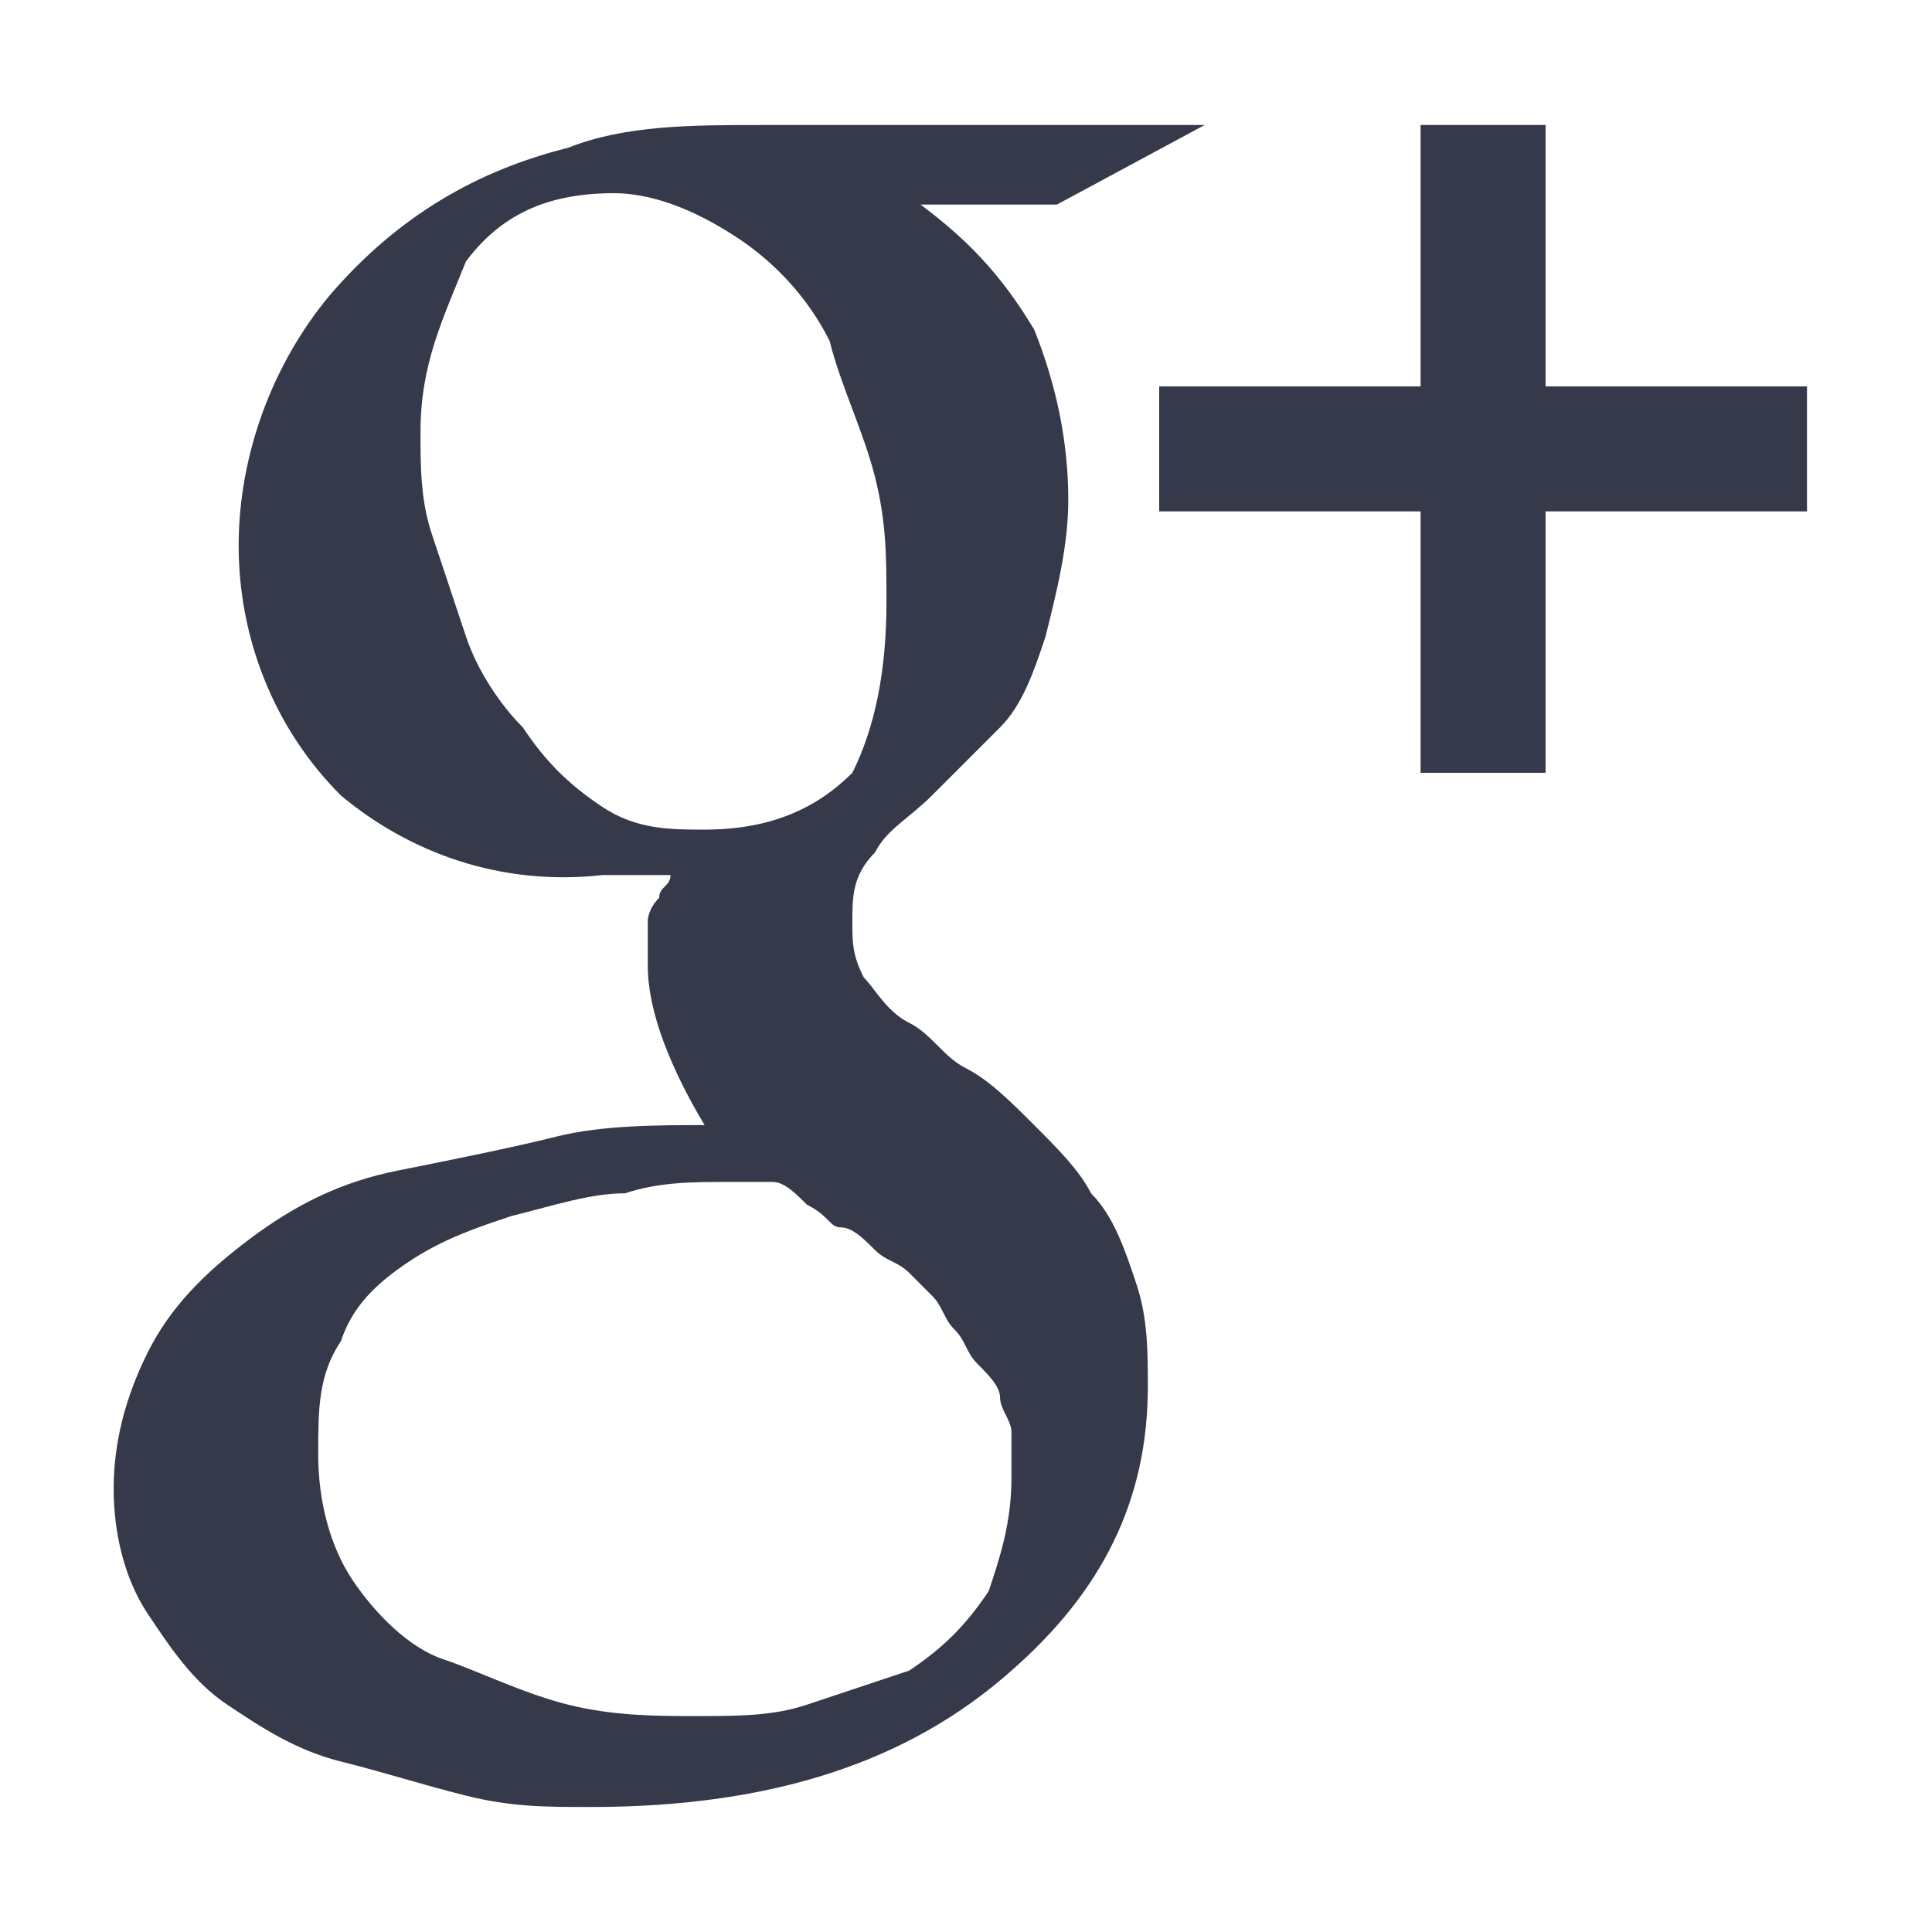
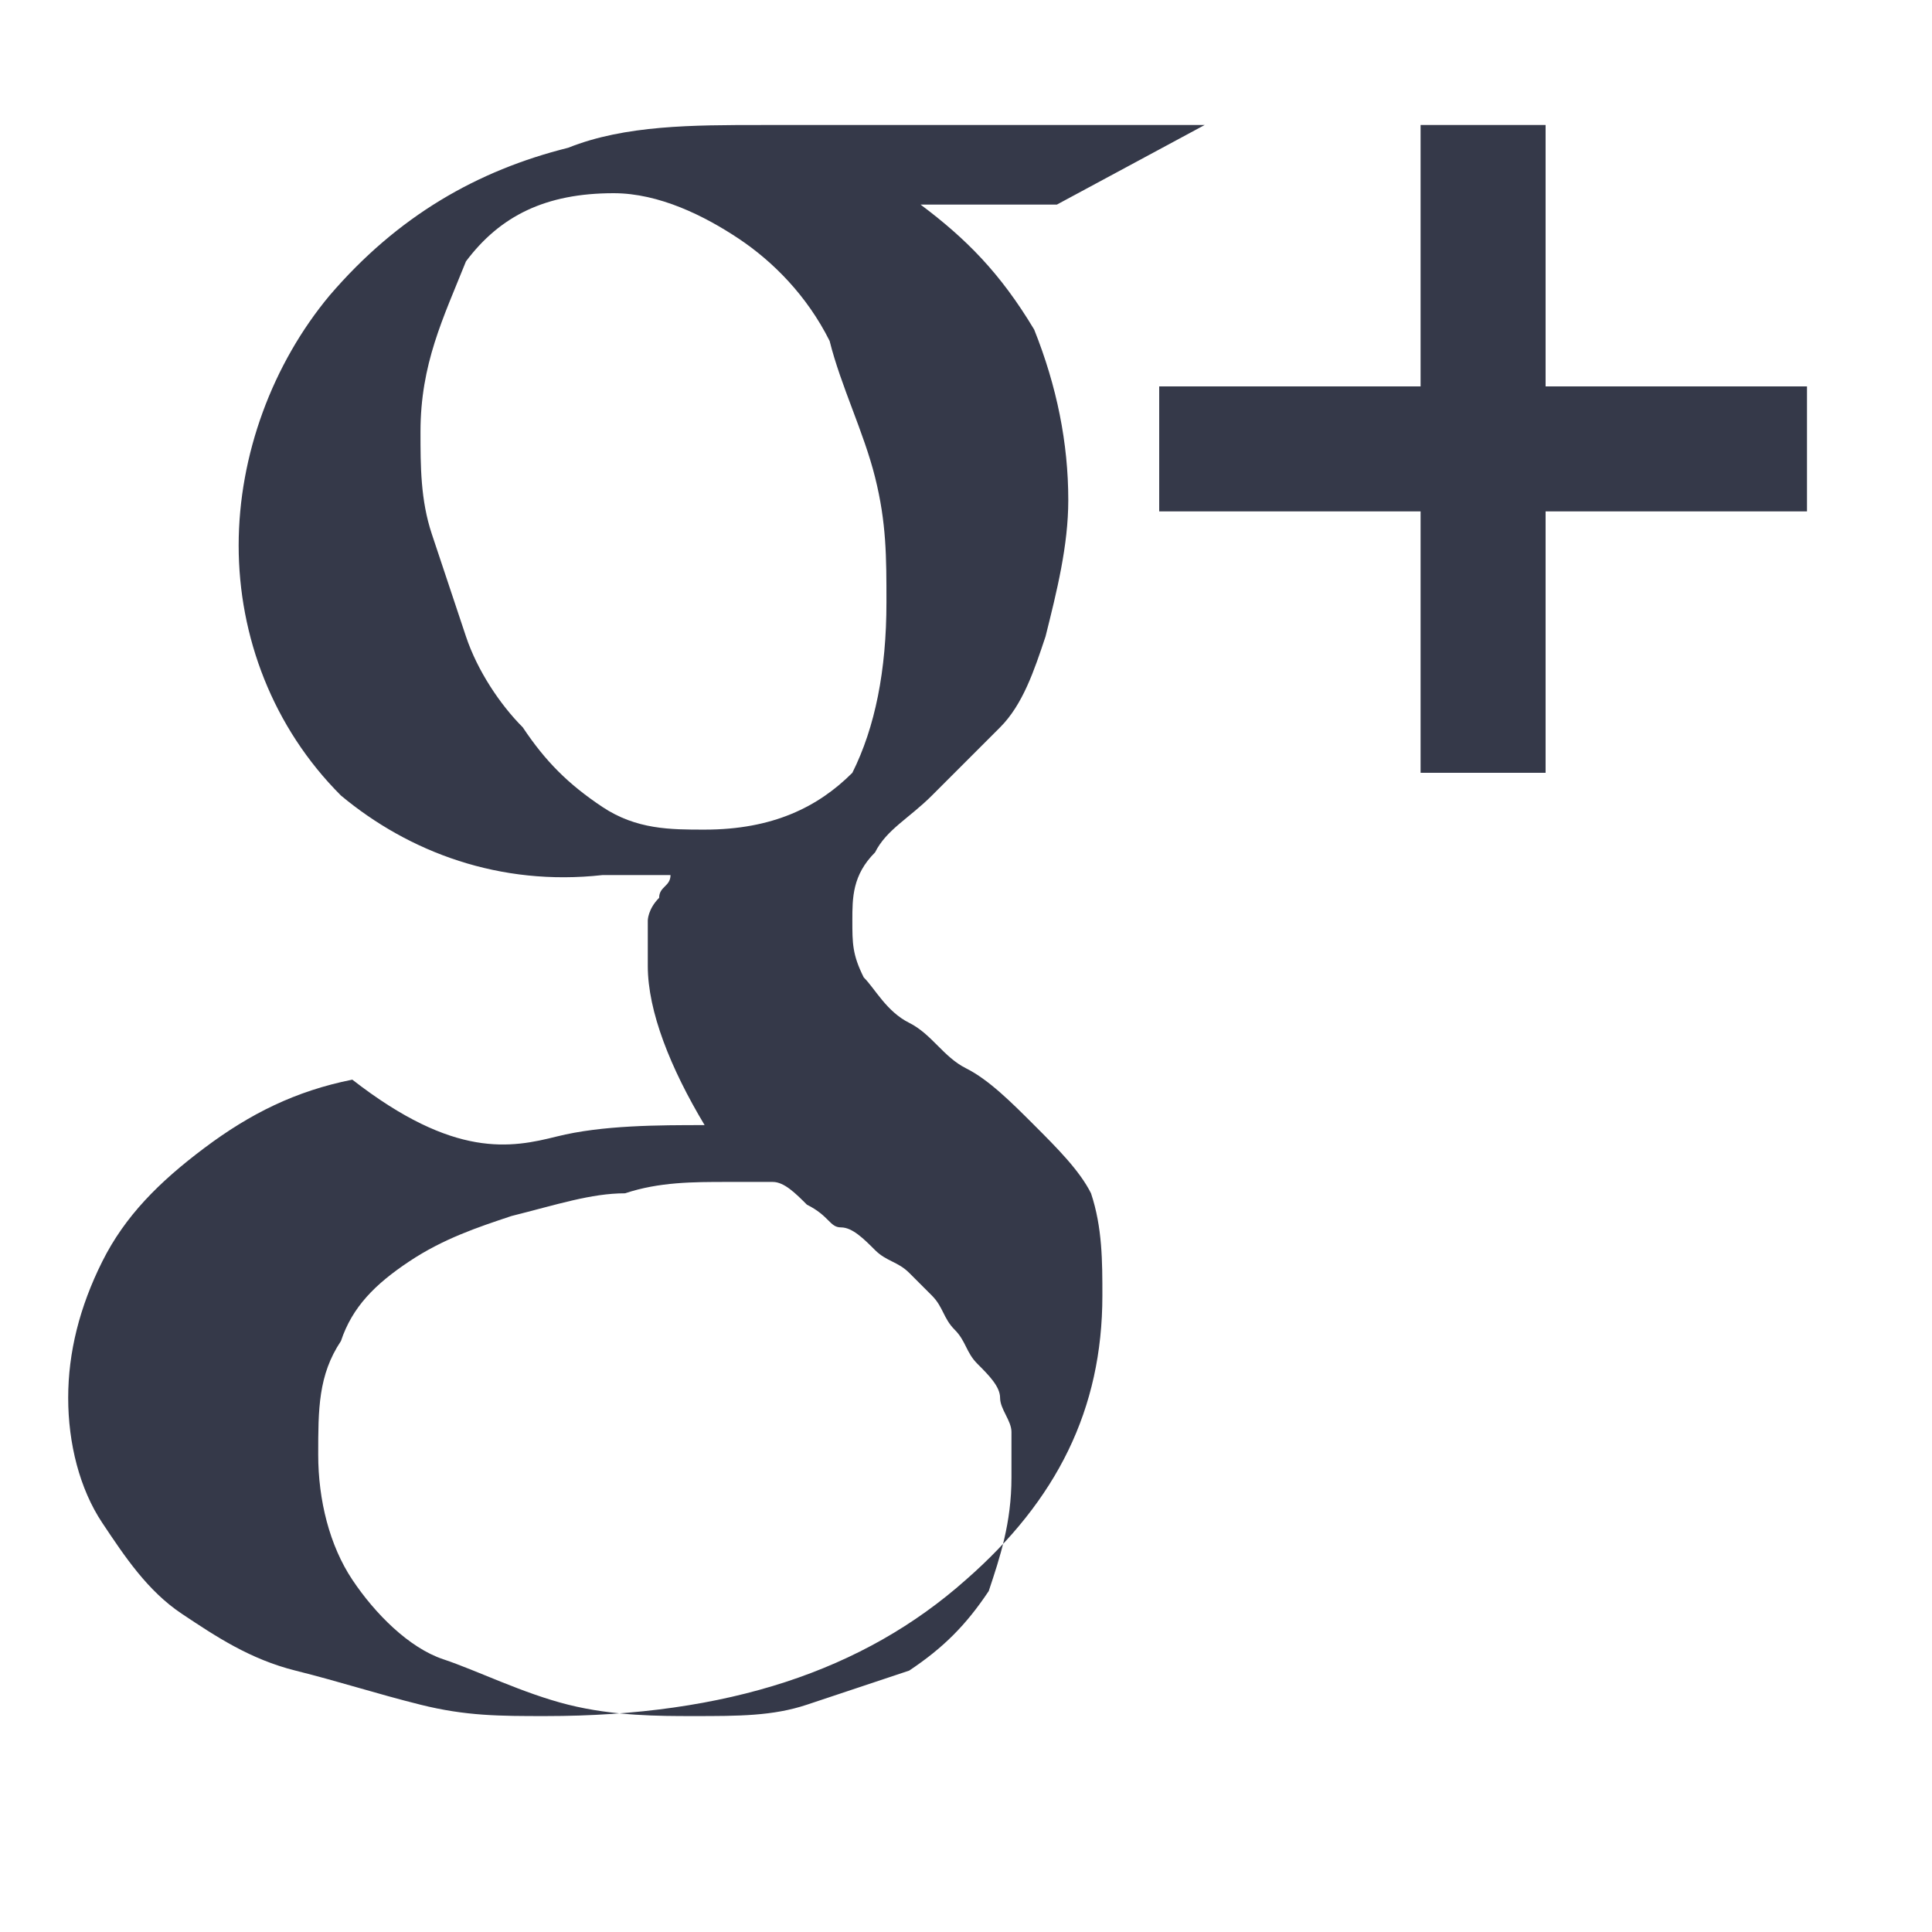
<svg xmlns="http://www.w3.org/2000/svg" version="1.1" x="0px" y="0px" viewBox="0 0 17 17" enable-background="new 0 0 17 17" xml:space="preserve">
  <g id="Grid" display="none">
</g>
  <g id="_x32_4_Grid_Col" display="none" opacity="0.1" enable-background="new    ">
</g>
  <g id="social">
</g>
  <g id="home">
-     <path fill="#353949" d="M8.9,13c0-0.1,0-0.2,0-0.4c0-0.1-0.1-0.2-0.1-0.3c0-0.1-0.1-0.2-0.2-0.3c-0.1-0.1-0.1-0.2-0.2-0.3   c-0.1-0.1-0.1-0.2-0.2-0.3c-0.1-0.1-0.2-0.2-0.2-0.2c-0.1-0.1-0.2-0.1-0.3-0.2c-0.1-0.1-0.2-0.2-0.3-0.2c-0.1,0-0.1-0.1-0.3-0.2   c-0.1-0.1-0.2-0.2-0.3-0.2c-0.1,0-0.2,0-0.4,0c-0.3,0-0.6,0-0.9,0.1c-0.3,0-0.6,0.1-1,0.2c-0.3,0.1-0.6,0.2-0.9,0.4   S3.1,11.5,3,11.8c-0.2,0.3-0.2,0.6-0.2,1c0,0.4,0.1,0.8,0.3,1.1c0.2,0.3,0.5,0.6,0.8,0.7C4.2,14.7,4.6,14.9,5,15   c0.4,0.1,0.8,0.1,1.1,0.1c0.4,0,0.7,0,1-0.1c0.3-0.1,0.6-0.2,0.9-0.3c0.3-0.2,0.5-0.4,0.7-0.7C8.8,13.7,8.9,13.4,8.9,13z M7.8,5.3   c0-0.4,0-0.7-0.1-1.1C7.6,3.8,7.4,3.4,7.3,3C7.1,2.6,6.8,2.3,6.5,2.1C6.2,1.9,5.8,1.7,5.4,1.7c-0.6,0-1,0.2-1.3,0.6   C3.9,2.8,3.7,3.2,3.7,3.8c0,0.3,0,0.6,0.1,0.9C3.9,5,4,5.3,4.1,5.6c0.1,0.3,0.3,0.6,0.5,0.8C4.8,6.7,5,6.9,5.3,7.1   c0.3,0.2,0.6,0.2,0.9,0.2c0.6,0,1-0.2,1.3-0.5C7.7,6.4,7.8,5.9,7.8,5.3z M6.7,1.1h3.9L9.3,1.8H8.1c0.4,0.3,0.7,0.6,1,1.1   c0.2,0.5,0.3,1,0.3,1.5c0,0.4-0.1,0.8-0.2,1.2C9.1,5.9,9,6.2,8.8,6.4C8.6,6.6,8.4,6.8,8.2,7C8,7.2,7.8,7.3,7.7,7.5   C7.5,7.7,7.5,7.9,7.5,8.1c0,0.2,0,0.3,0.1,0.5C7.7,8.7,7.8,8.9,8,9c0.2,0.1,0.3,0.3,0.5,0.4c0.2,0.1,0.4,0.3,0.6,0.5   c0.2,0.2,0.4,0.4,0.5,0.6c0.2,0.2,0.3,0.5,0.4,0.8c0.1,0.3,0.1,0.6,0.1,0.9c0,1-0.4,1.8-1.2,2.5c-0.9,0.8-2.1,1.2-3.7,1.2   c-0.4,0-0.7,0-1.1-0.1c-0.4-0.1-0.7-0.2-1.1-0.3c-0.4-0.1-0.7-0.3-1-0.5c-0.3-0.2-0.5-0.5-0.7-0.8c-0.2-0.3-0.3-0.7-0.3-1.1   c0-0.4,0.1-0.8,0.3-1.2c0.2-0.4,0.5-0.7,0.9-1c0.4-0.3,0.8-0.5,1.3-0.6C4,10.2,4.5,10.1,4.9,10c0.4-0.1,0.9-0.1,1.3-0.1   C5.9,9.4,5.7,8.9,5.7,8.5c0-0.1,0-0.1,0-0.2c0-0.1,0-0.1,0-0.2c0,0,0-0.1,0.1-0.2c0-0.1,0.1-0.1,0.1-0.2c-0.2,0-0.4,0-0.6,0   C4.4,7.8,3.6,7.5,3,7C2.4,6.4,2.1,5.6,2.1,4.8c0-0.8,0.3-1.6,0.8-2.2C3.5,1.9,4.2,1.5,5,1.3C5.5,1.1,6.1,1.1,6.7,1.1z M15.9,3.4   v1.1h-2.3v2.3h-1.1V4.5h-2.3V3.4h2.3V1.1h1.1v2.3H15.9z" />
+     <path fill="#353949" d="M8.9,13c0-0.1,0-0.2,0-0.4c0-0.1-0.1-0.2-0.1-0.3c0-0.1-0.1-0.2-0.2-0.3c-0.1-0.1-0.1-0.2-0.2-0.3   c-0.1-0.1-0.1-0.2-0.2-0.3c-0.1-0.1-0.2-0.2-0.2-0.2c-0.1-0.1-0.2-0.1-0.3-0.2c-0.1-0.1-0.2-0.2-0.3-0.2c-0.1,0-0.1-0.1-0.3-0.2   c-0.1-0.1-0.2-0.2-0.3-0.2c-0.1,0-0.2,0-0.4,0c-0.3,0-0.6,0-0.9,0.1c-0.3,0-0.6,0.1-1,0.2c-0.3,0.1-0.6,0.2-0.9,0.4   S3.1,11.5,3,11.8c-0.2,0.3-0.2,0.6-0.2,1c0,0.4,0.1,0.8,0.3,1.1c0.2,0.3,0.5,0.6,0.8,0.7C4.2,14.7,4.6,14.9,5,15   c0.4,0.1,0.8,0.1,1.1,0.1c0.4,0,0.7,0,1-0.1c0.3-0.1,0.6-0.2,0.9-0.3c0.3-0.2,0.5-0.4,0.7-0.7C8.8,13.7,8.9,13.4,8.9,13z M7.8,5.3   c0-0.4,0-0.7-0.1-1.1C7.6,3.8,7.4,3.4,7.3,3C7.1,2.6,6.8,2.3,6.5,2.1C6.2,1.9,5.8,1.7,5.4,1.7c-0.6,0-1,0.2-1.3,0.6   C3.9,2.8,3.7,3.2,3.7,3.8c0,0.3,0,0.6,0.1,0.9C3.9,5,4,5.3,4.1,5.6c0.1,0.3,0.3,0.6,0.5,0.8C4.8,6.7,5,6.9,5.3,7.1   c0.3,0.2,0.6,0.2,0.9,0.2c0.6,0,1-0.2,1.3-0.5C7.7,6.4,7.8,5.9,7.8,5.3z M6.7,1.1h3.9L9.3,1.8H8.1c0.4,0.3,0.7,0.6,1,1.1   c0.2,0.5,0.3,1,0.3,1.5c0,0.4-0.1,0.8-0.2,1.2C9.1,5.9,9,6.2,8.8,6.4C8.6,6.6,8.4,6.8,8.2,7C8,7.2,7.8,7.3,7.7,7.5   C7.5,7.7,7.5,7.9,7.5,8.1c0,0.2,0,0.3,0.1,0.5C7.7,8.7,7.8,8.9,8,9c0.2,0.1,0.3,0.3,0.5,0.4c0.2,0.1,0.4,0.3,0.6,0.5   c0.2,0.2,0.4,0.4,0.5,0.6c0.1,0.3,0.1,0.6,0.1,0.9c0,1-0.4,1.8-1.2,2.5c-0.9,0.8-2.1,1.2-3.7,1.2   c-0.4,0-0.7,0-1.1-0.1c-0.4-0.1-0.7-0.2-1.1-0.3c-0.4-0.1-0.7-0.3-1-0.5c-0.3-0.2-0.5-0.5-0.7-0.8c-0.2-0.3-0.3-0.7-0.3-1.1   c0-0.4,0.1-0.8,0.3-1.2c0.2-0.4,0.5-0.7,0.9-1c0.4-0.3,0.8-0.5,1.3-0.6C4,10.2,4.5,10.1,4.9,10c0.4-0.1,0.9-0.1,1.3-0.1   C5.9,9.4,5.7,8.9,5.7,8.5c0-0.1,0-0.1,0-0.2c0-0.1,0-0.1,0-0.2c0,0,0-0.1,0.1-0.2c0-0.1,0.1-0.1,0.1-0.2c-0.2,0-0.4,0-0.6,0   C4.4,7.8,3.6,7.5,3,7C2.4,6.4,2.1,5.6,2.1,4.8c0-0.8,0.3-1.6,0.8-2.2C3.5,1.9,4.2,1.5,5,1.3C5.5,1.1,6.1,1.1,6.7,1.1z M15.9,3.4   v1.1h-2.3v2.3h-1.1V4.5h-2.3V3.4h2.3V1.1h1.1v2.3H15.9z" />
  </g>
  <g id="icone">
</g>
  <g id="icon_x5F_grid">
</g>
</svg>